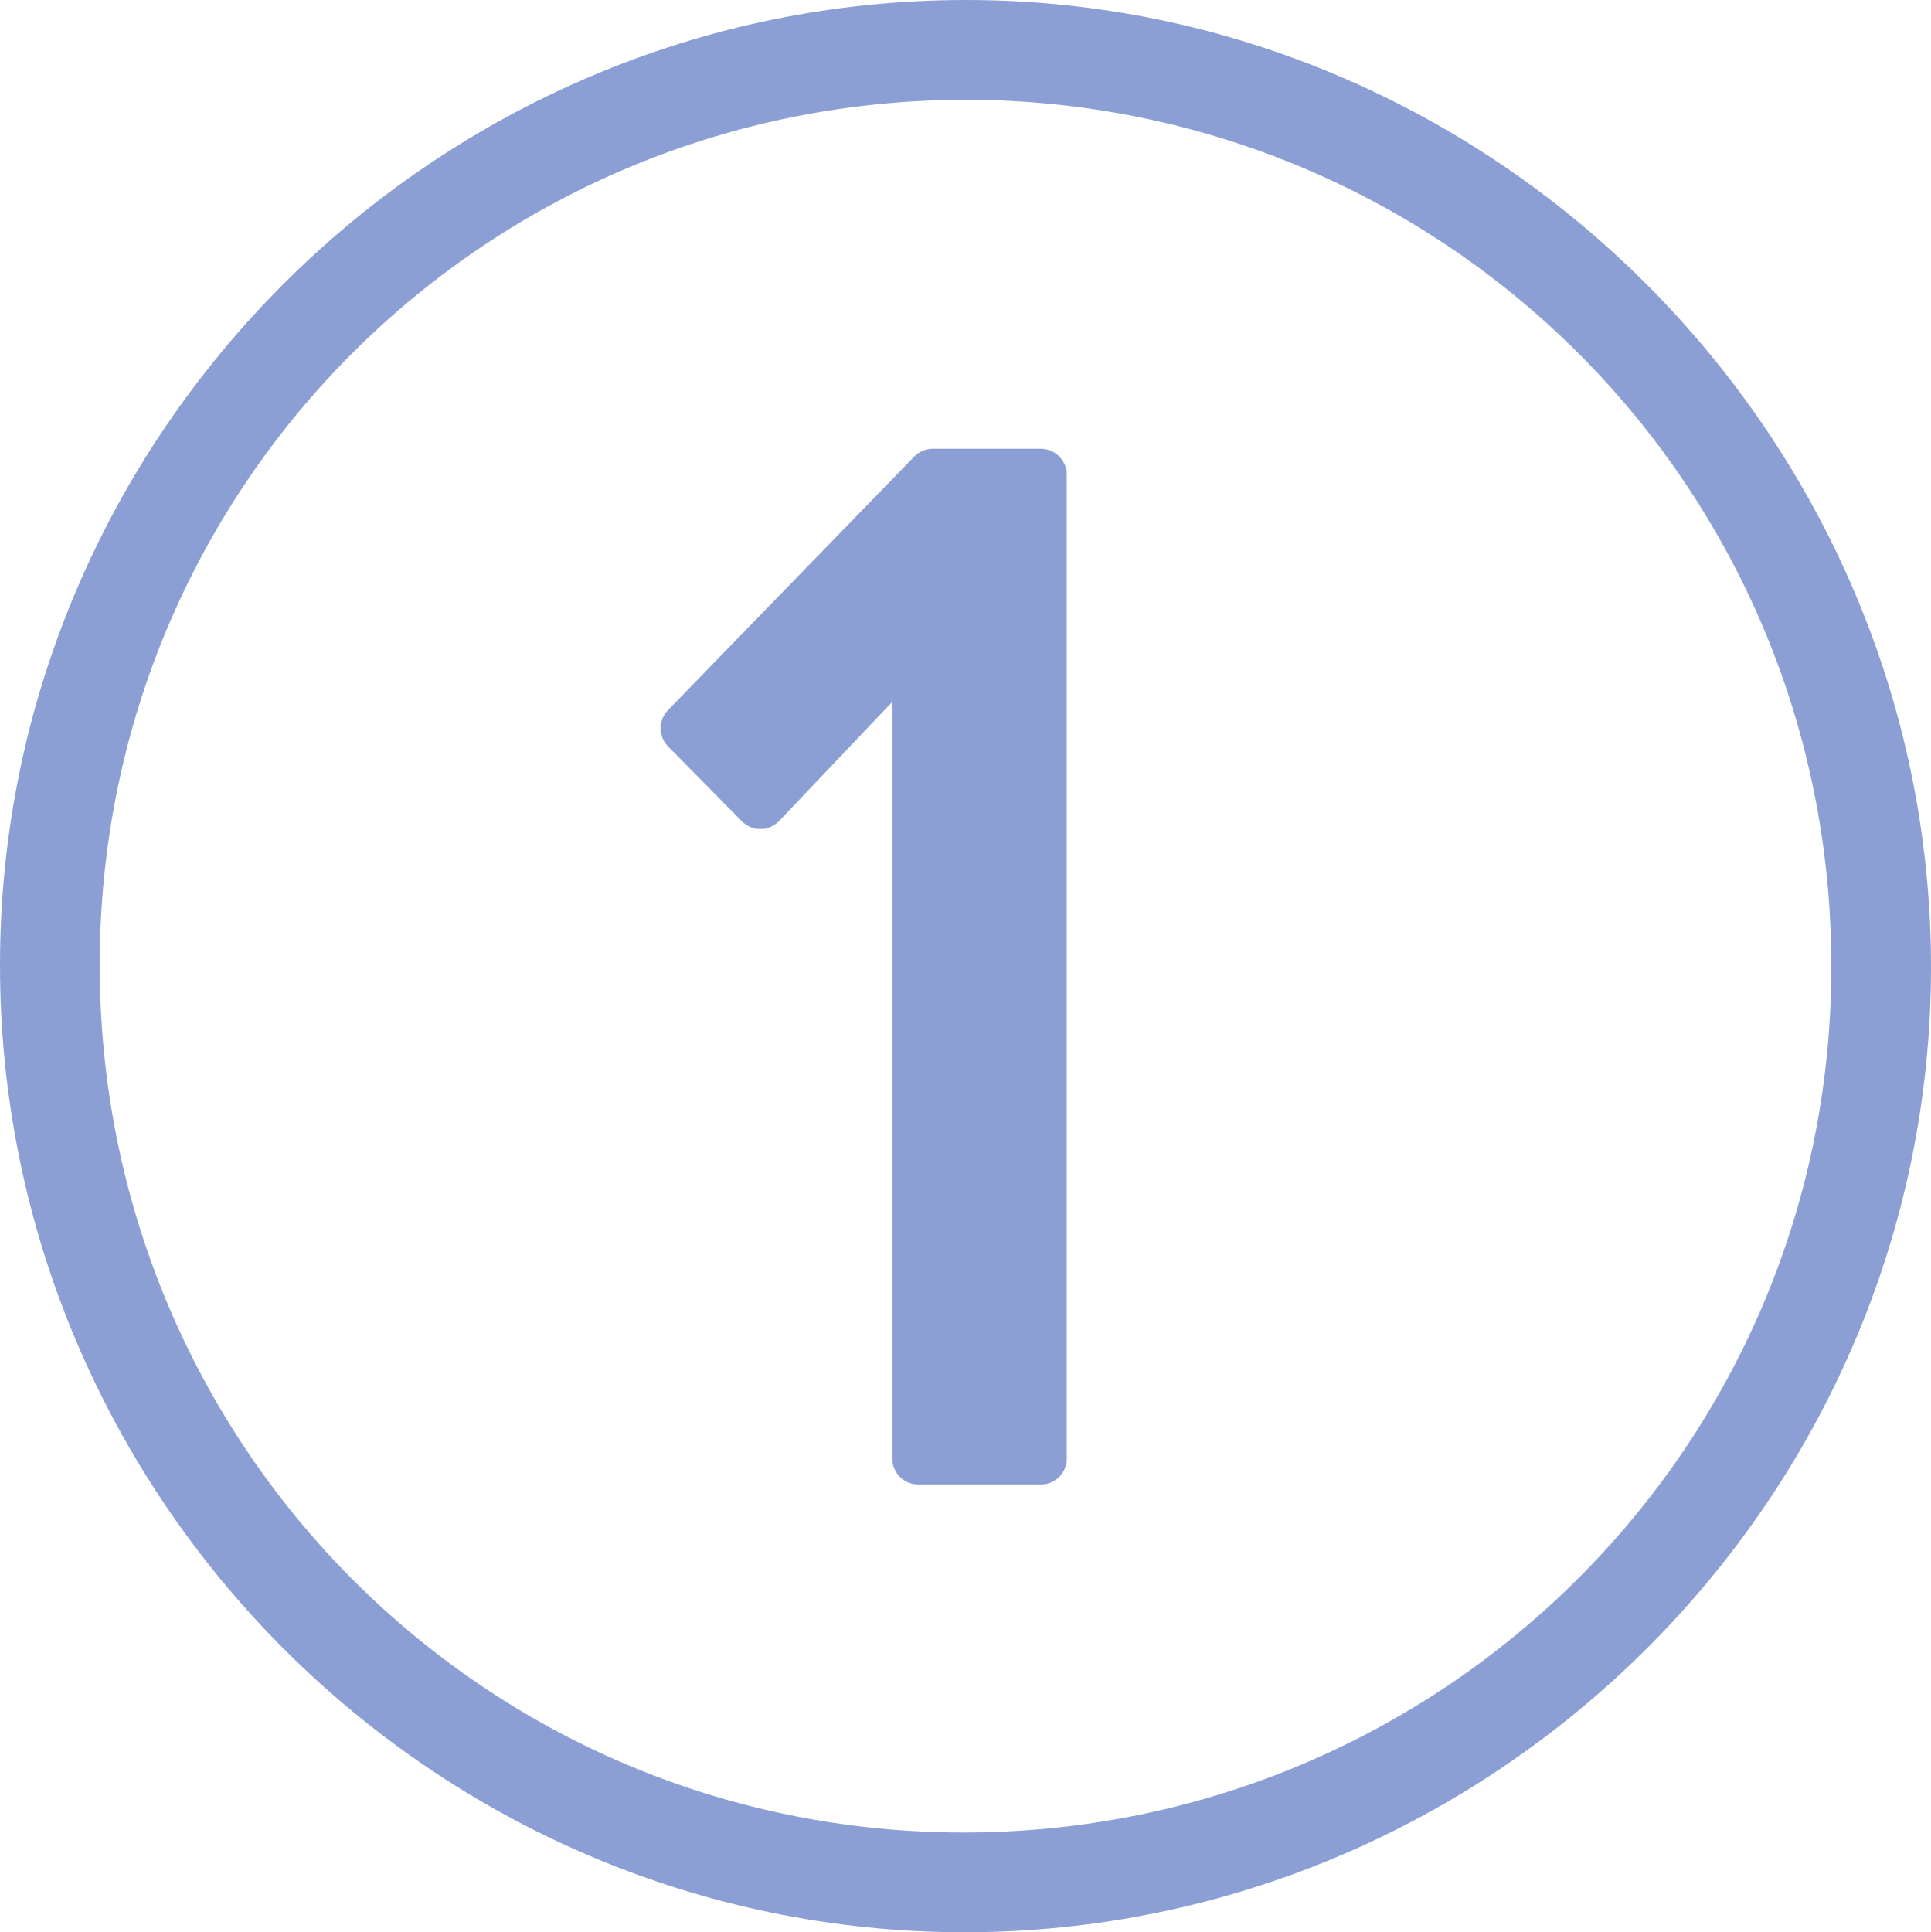
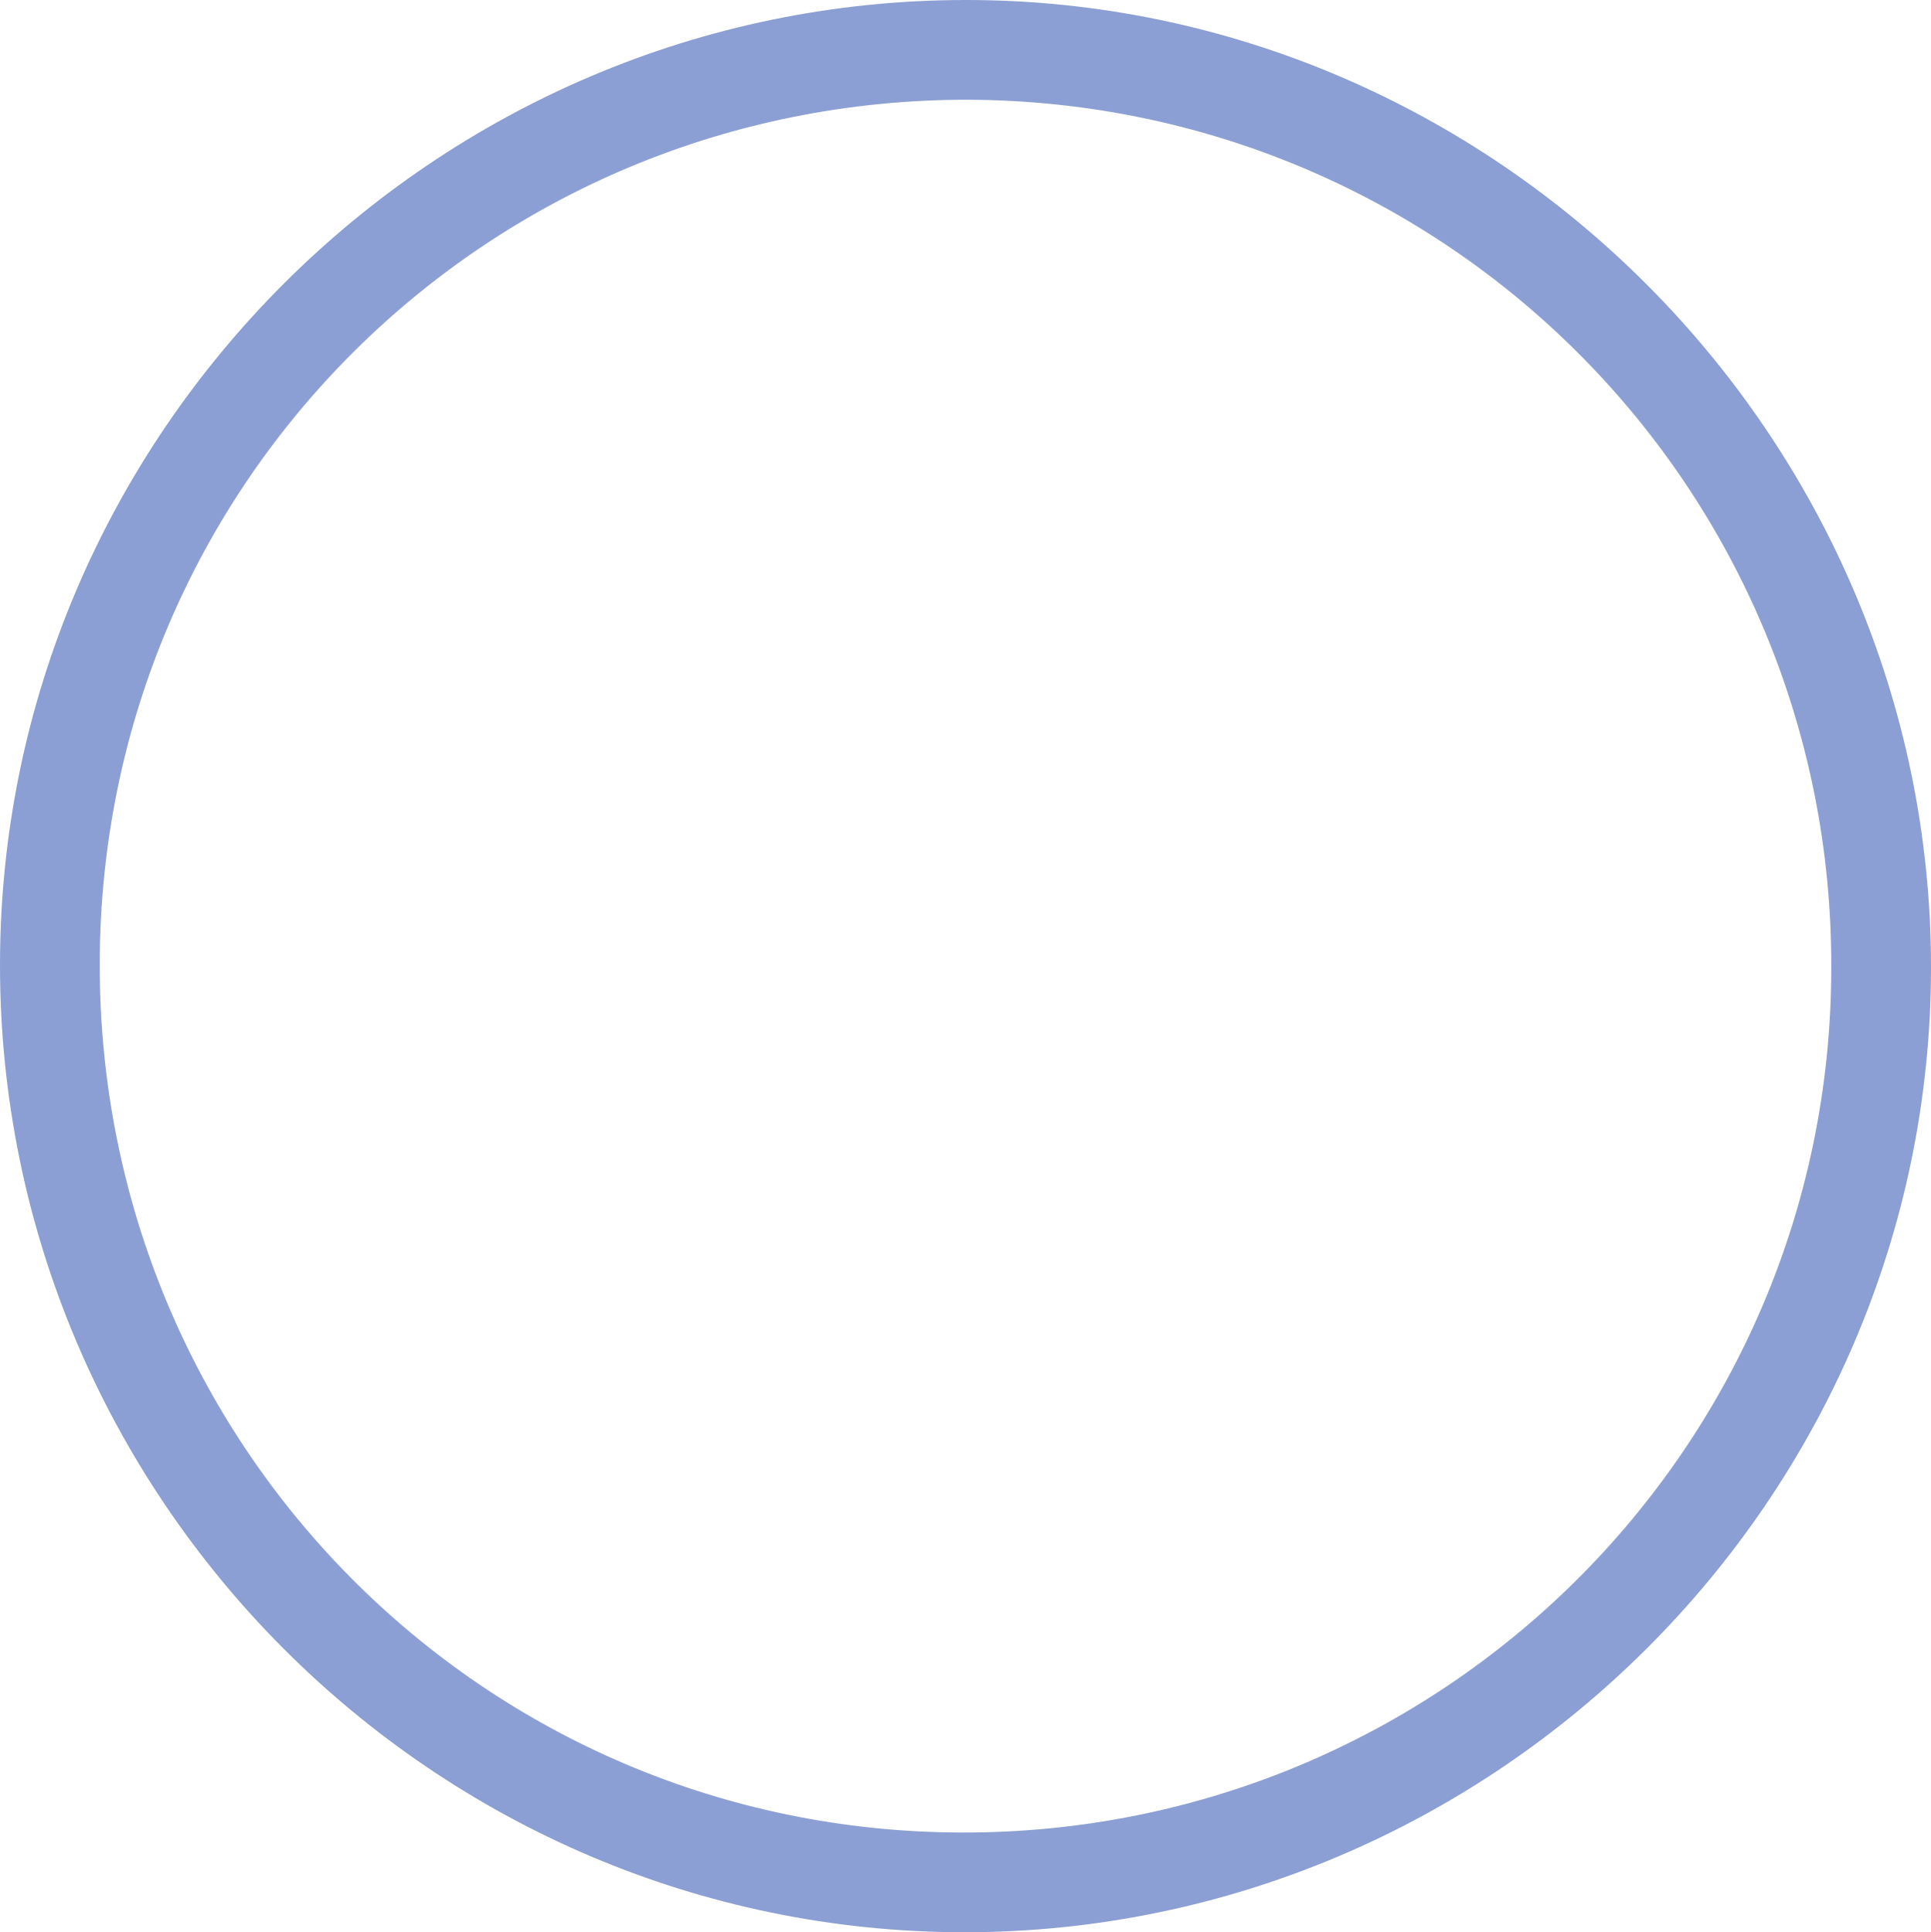
<svg xmlns="http://www.w3.org/2000/svg" id="Layer_1" data-name="Layer 1" viewBox="0 0 18.59 18.6">
  <defs>
    <style> .cls-1 { stroke: #8c9fd4; stroke-linecap: round; stroke-linejoin: round; stroke-width: .5px; } .cls-1, .cls-2 { fill: #8c9fd4; } .cls-2 { stroke-width: 0px; } </style>
  </defs>
  <g id="_68ARmh.tif" data-name="68ARmh.tif">
    <path class="cls-2" d="M9.29,18.6C4.17,18.6,0,14.41,0,9.29,0,4.18,4.19,0,9.3,0c5.1,0,9.29,4.21,9.29,9.31,0,5.11-4.2,9.29-9.31,9.29ZM9.33.96C4.7.95.97,4.65.96,9.27c-.01,4.63,3.69,8.36,8.3,8.37,4.61.01,8.36-3.7,8.37-8.31.02-4.62-3.69-8.35-8.31-8.37Z" />
  </g>
-   <path class="cls-1" d="M8.84,14.04v-7.91l-1.52,1.6-.71-.72,2.37-2.44h1.04v9.47h-1.18Z" />
</svg>